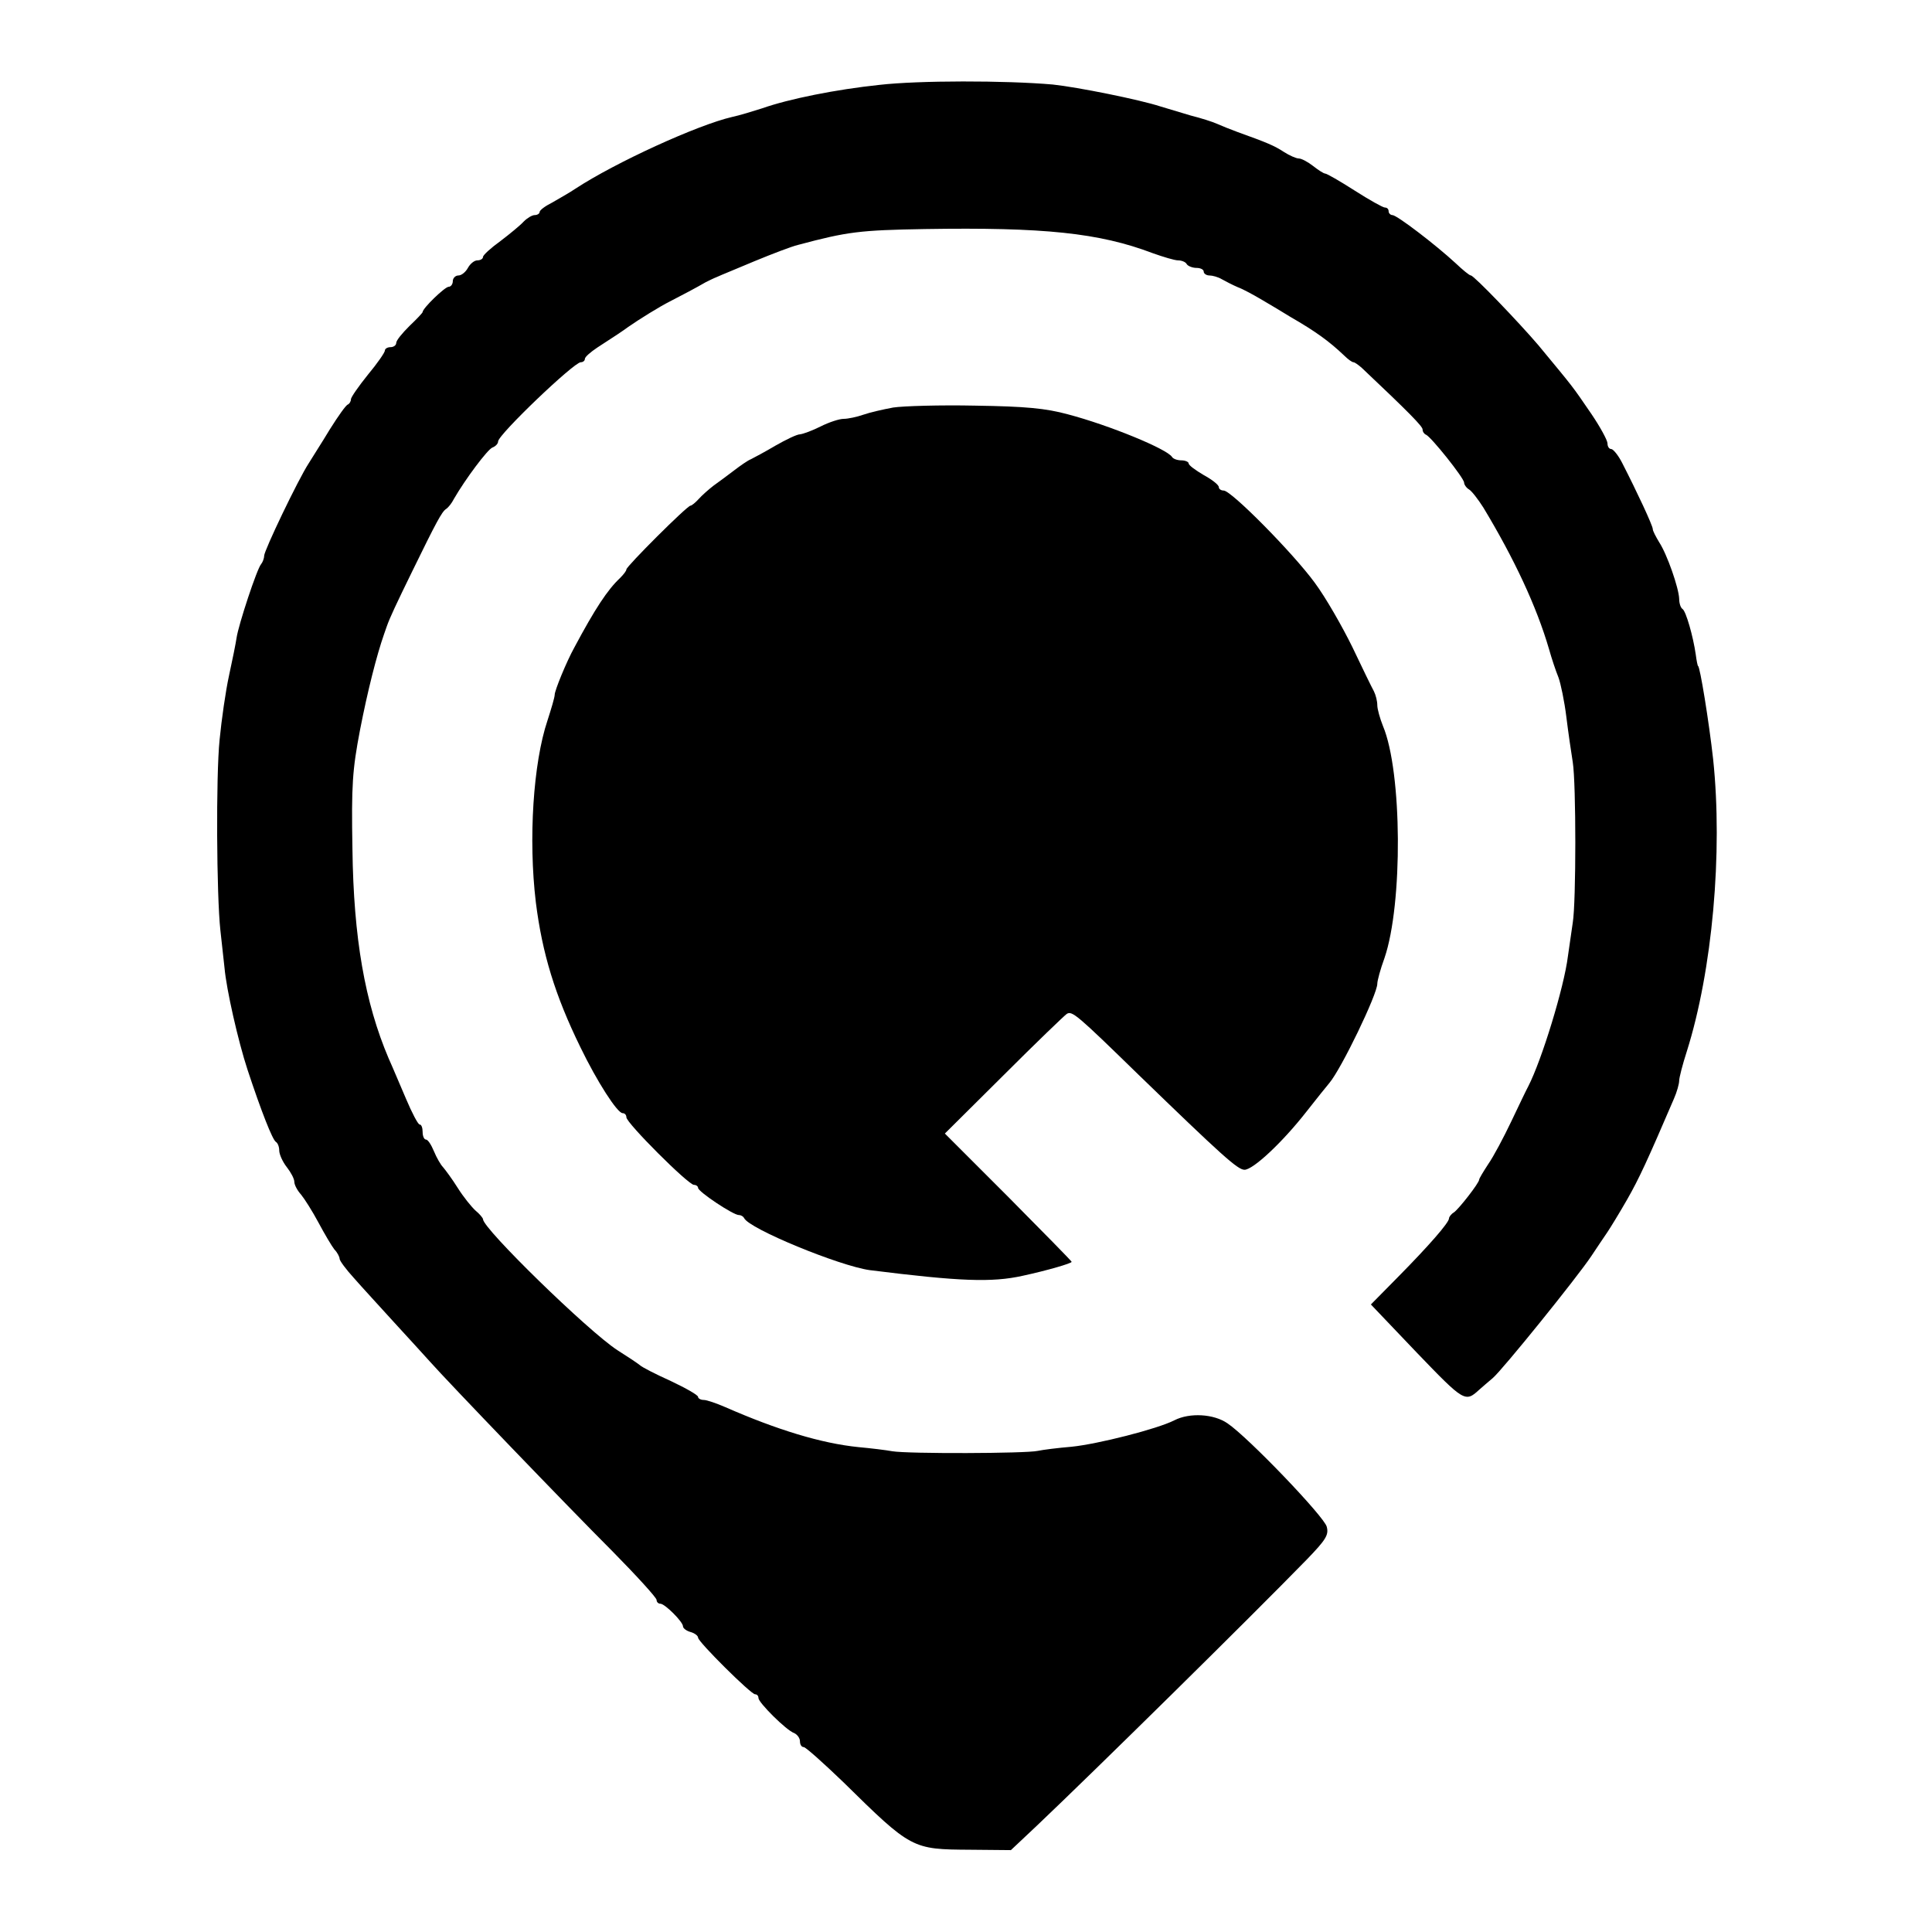
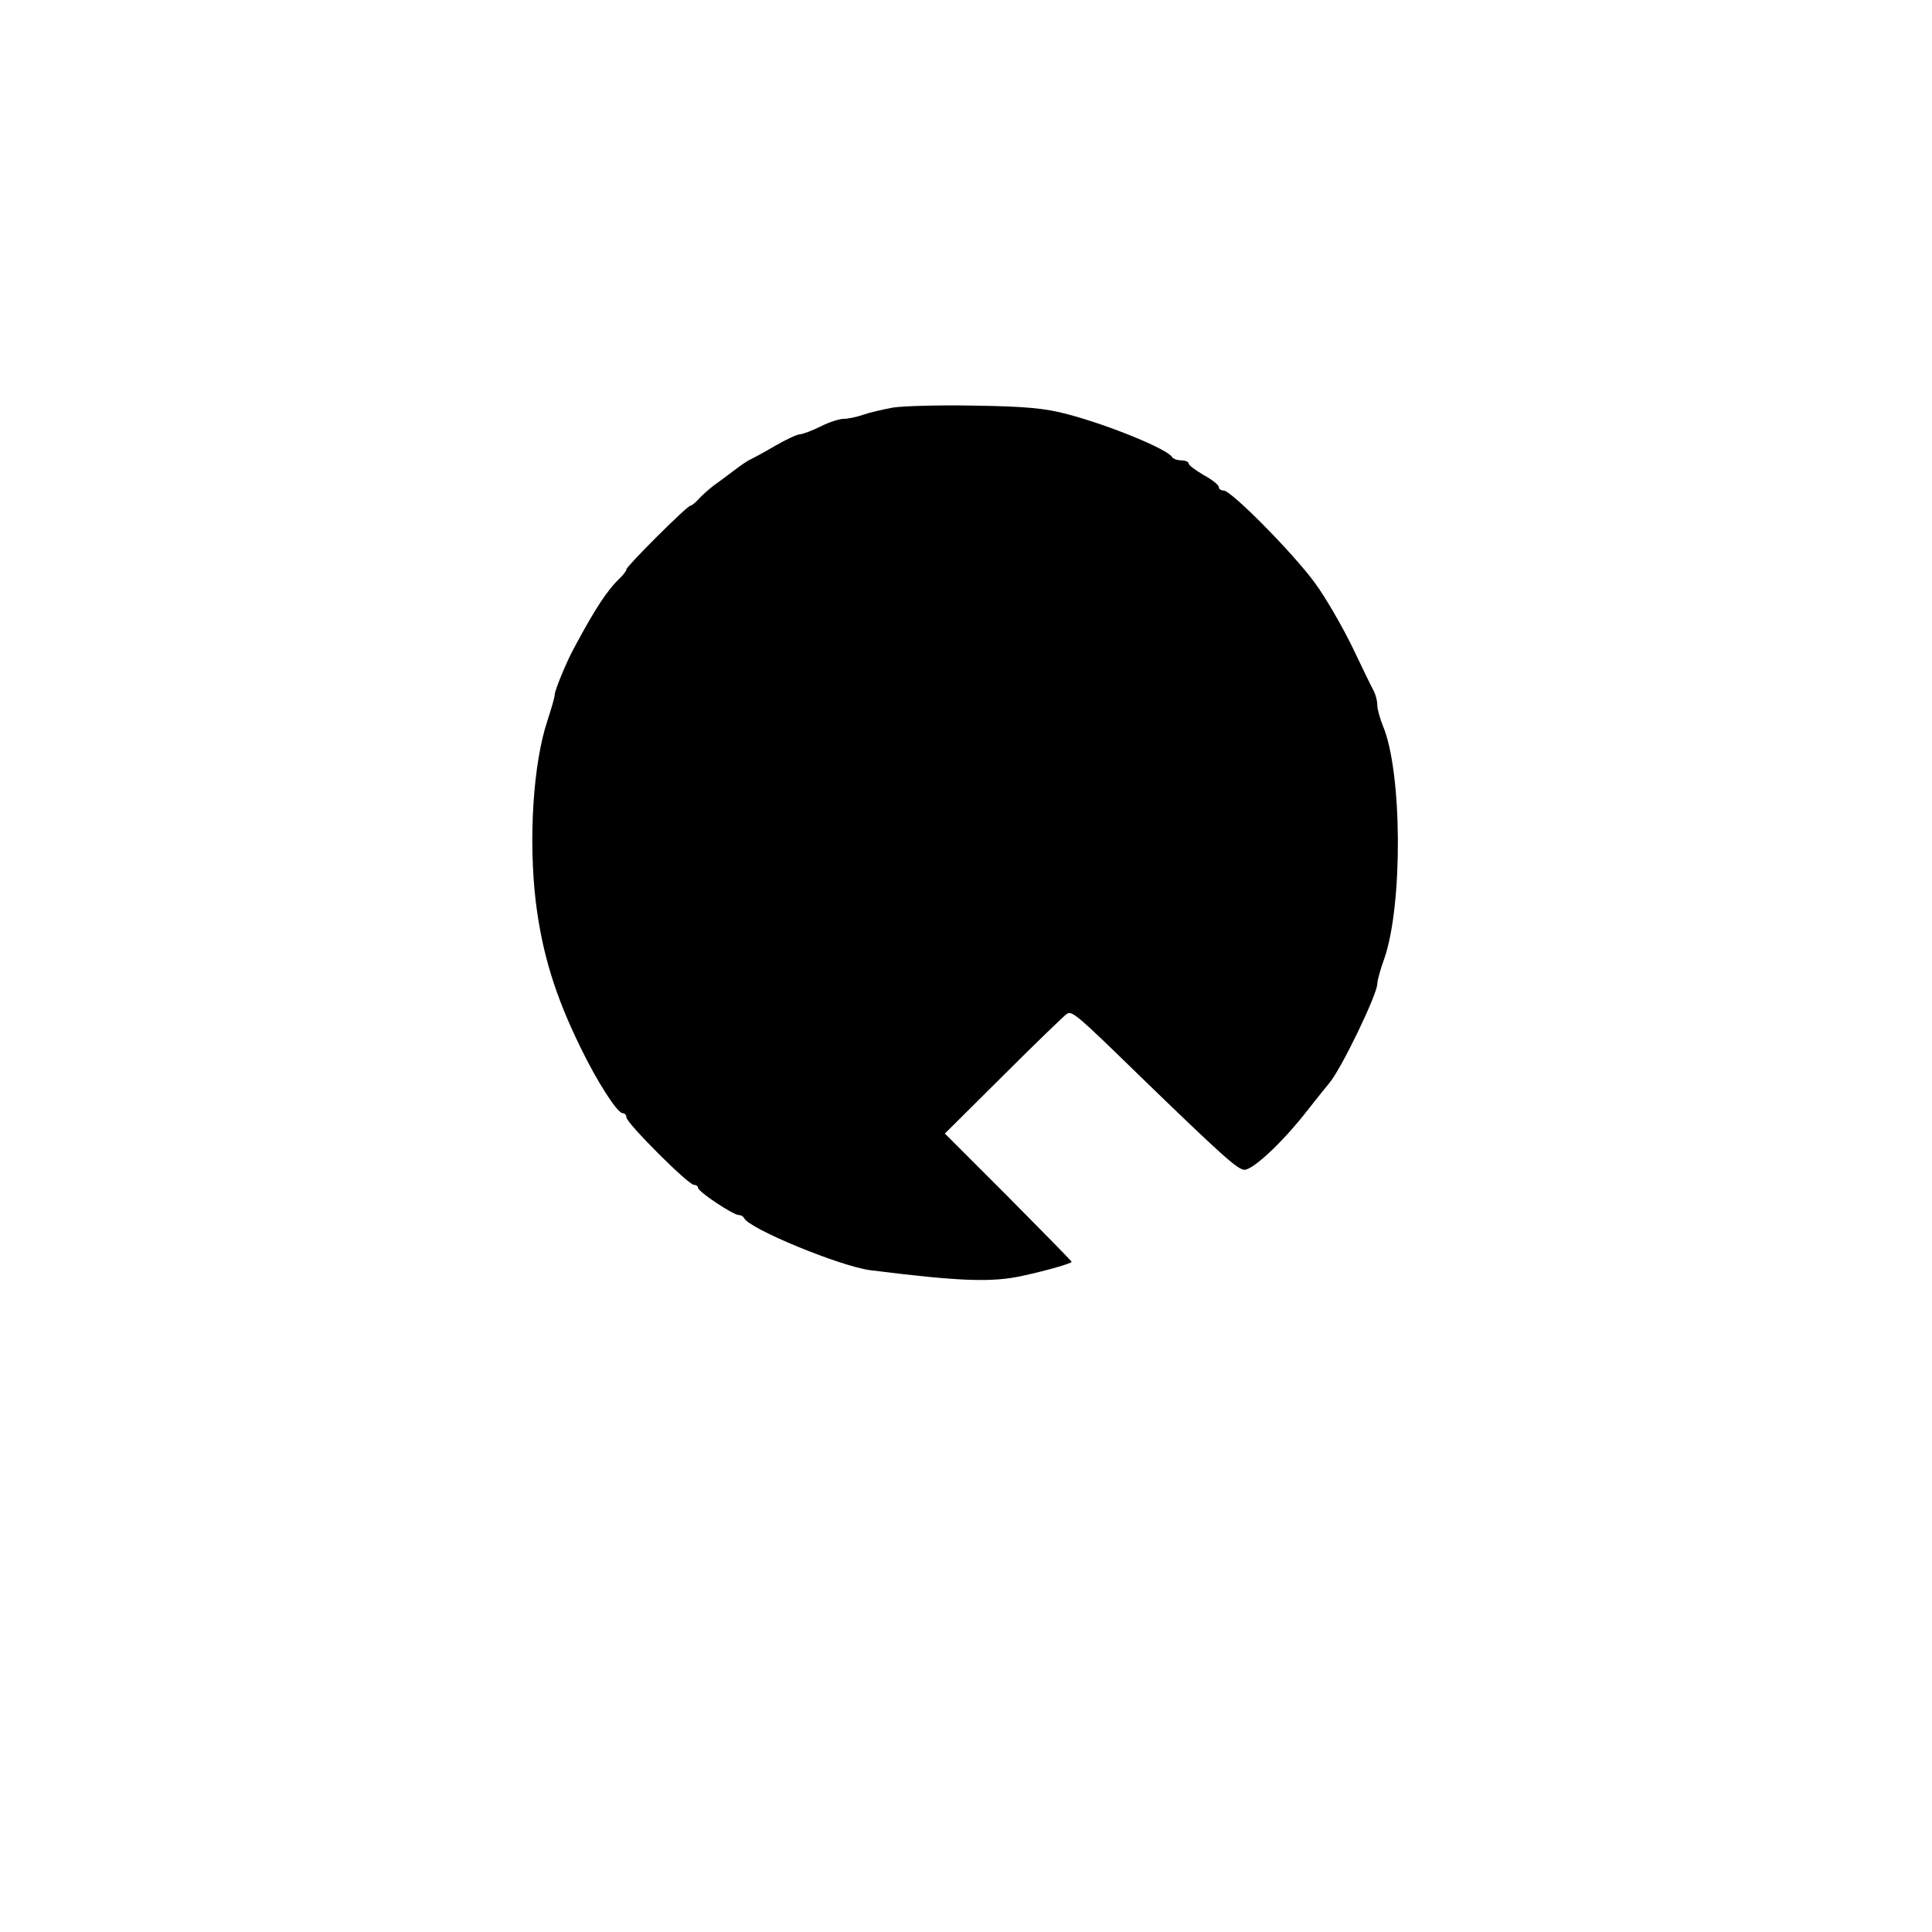
<svg xmlns="http://www.w3.org/2000/svg" version="1.0" width="512pt" height="512pt" viewBox="0 0 512 512" preserveAspectRatio="xMidYMid meet">
  <g transform="translate(0,512) scale(0.1,-0.1)" fill="#000000" stroke="none">
-     <path d="M2330 4895 c-114 -12 -239 -37 -310 -62 -25 -8 -61 -19 -80 -23 -91 -21 -308 -120 -415 -190 -16 -11 -45 -27 -62 -37 -18 -9 -33 -20 -33 -25 0 -4 -6 -8 -13 -8 -7 0 -20 -8 -29 -17 -9 -10 -37 -33 -62 -52 -25 -18 -46 -37 -46 -42 0 -5 -7 -9 -15 -9 -8 0 -19 -9 -25 -20 -6 -11 -17 -20 -25 -20 -8 0 -15 -7 -15 -15 0 -8 -5 -15 -11 -15 -10 0 -69 -57 -69 -67 0 -2 -16 -19 -35 -37 -19 -19 -35 -38 -35 -45 0 -6 -7 -11 -15 -11 -8 0 -15 -4 -15 -9 0 -5 -20 -34 -45 -64 -25 -31 -45 -60 -45 -65 0 -6 -4 -12 -8 -14 -5 -1 -26 -31 -48 -66 -21 -35 -47 -75 -56 -90 -28 -43 -118 -231 -118 -245 0 -7 -4 -17 -8 -22 -11 -12 -60 -161 -65 -195 -2 -14 -11 -59 -20 -100 -9 -41 -20 -118 -25 -170 -10 -97 -8 -414 2 -505 3 -27 8 -73 11 -100 5 -57 36 -194 61 -270 37 -112 66 -185 75 -191 5 -3 9 -13 9 -23 0 -10 9 -30 20 -44 11 -14 20 -31 20 -39 0 -8 8 -23 18 -34 9 -11 30 -44 46 -74 16 -30 35 -62 42 -71 8 -8 14 -20 14 -25 0 -5 17 -28 38 -51 20 -23 69 -76 107 -118 39 -42 81 -89 94 -103 45 -51 366 -385 484 -503 64 -65 117 -123 117 -129 0 -5 4 -10 10 -10 12 0 60 -48 60 -60 0 -5 9 -12 20 -15 11 -3 20 -10 20 -15 0 -11 140 -150 151 -150 5 0 9 -4 9 -10 0 -12 74 -86 95 -93 8 -4 15 -13 15 -22 0 -8 4 -15 10 -15 5 0 52 -42 104 -92 182 -179 183 -179 337 -180 l108 -1 68 64 c156 148 563 549 717 707 49 51 58 64 52 86 -6 26 -208 237 -263 274 -36 25 -100 29 -141 8 -45 -23 -203 -63 -272 -70 -36 -3 -76 -8 -90 -11 -31 -7 -343 -8 -385 -1 -16 3 -57 8 -90 11 -99 10 -216 46 -353 106 -23 10 -49 19 -57 19 -8 0 -15 4 -15 8 0 5 -32 23 -72 42 -40 18 -77 37 -82 42 -6 5 -33 23 -60 40 -77 50 -356 322 -356 347 0 3 -9 14 -20 23 -10 9 -32 36 -47 60 -15 24 -33 48 -39 55 -6 6 -17 25 -24 42 -7 17 -16 31 -21 31 -5 0 -9 9 -9 20 0 11 -3 20 -8 20 -4 0 -20 30 -36 68 -16 37 -36 85 -46 107 -63 148 -93 319 -96 555 -3 170 0 210 20 315 20 103 44 198 64 255 3 8 6 17 7 20 8 23 25 59 67 145 64 131 79 159 90 166 6 4 15 15 21 27 30 52 89 131 102 136 8 3 15 10 15 16 0 18 201 210 219 210 6 0 11 4 11 9 0 5 15 18 33 30 45 29 69 45 81 54 30 21 85 55 111 68 33 17 71 37 95 51 8 4 22 11 30 14 8 4 53 22 100 42 46 19 98 39 115 43 131 35 163 39 336 42 315 5 462 -10 604 -64 28 -10 58 -19 67 -19 9 0 20 -4 23 -10 3 -5 15 -10 26 -10 10 0 19 -4 19 -10 0 -5 7 -10 15 -10 8 0 23 -4 33 -10 9 -5 28 -15 42 -21 14 -5 43 -21 65 -34 22 -13 56 -33 75 -45 66 -38 102 -64 142 -102 10 -10 21 -18 25 -18 3 0 13 -7 22 -15 125 -118 161 -155 161 -163 0 -6 4 -12 9 -14 13 -5 101 -115 101 -127 0 -5 6 -14 13 -18 7 -4 24 -26 38 -48 82 -136 141 -262 174 -375 7 -25 18 -58 25 -75 6 -16 16 -64 21 -105 5 -41 13 -95 17 -120 9 -56 9 -371 0 -425 -3 -22 -9 -62 -13 -90 -10 -81 -69 -274 -105 -344 -5 -9 -25 -51 -45 -93 -20 -42 -47 -93 -61 -113 -13 -20 -24 -38 -24 -41 0 -9 -54 -78 -67 -87 -7 -4 -13 -12 -13 -16 0 -11 -53 -72 -136 -156 l-71 -72 122 -128 c125 -130 128 -132 165 -98 8 7 24 21 36 31 25 21 223 266 261 323 15 23 35 52 43 64 8 12 32 51 52 86 32 56 54 104 124 267 8 18 14 40 14 48 0 8 9 43 20 77 68 215 96 528 70 775 -11 99 -35 247 -40 247 -1 0 -4 14 -6 30 -7 49 -26 115 -35 121 -5 3 -9 15 -9 27 -1 29 -32 118 -53 150 -9 15 -17 30 -17 35 0 9 -42 99 -81 175 -10 20 -24 37 -29 37 -6 0 -10 7 -10 15 0 8 -19 43 -42 77 -54 79 -46 68 -141 183 -52 61 -171 185 -179 185 -4 0 -22 15 -41 33 -52 48 -155 127 -167 127 -5 0 -10 5 -10 10 0 6 -4 10 -10 10 -5 0 -41 20 -80 45 -39 25 -74 45 -78 45 -4 0 -18 9 -32 20 -14 11 -31 20 -38 20 -7 0 -25 8 -39 17 -26 17 -45 25 -123 53 -19 7 -44 17 -55 22 -11 5 -42 15 -70 22 -27 8 -63 19 -80 24 -55 18 -219 51 -285 58 -126 11 -356 11 -460 -1z" />
-     <path d="M2367 4040 c-27 -5 -62 -13 -79 -19 -17 -6 -41 -11 -52 -11 -12 0 -39 -9 -61 -20 -22 -11 -46 -20 -55 -21 -8 0 -37 -14 -65 -30 -27 -16 -57 -32 -65 -36 -8 -3 -28 -17 -45 -30 -16 -12 -41 -31 -54 -40 -13 -10 -31 -26 -39 -35 -9 -10 -19 -18 -22 -18 -9 0 -170 -161 -170 -169 0 -4 -8 -14 -17 -23 -33 -31 -66 -81 -121 -184 -21 -38 -52 -114 -52 -125 0 -7 -9 -37 -19 -68 -38 -113 -51 -315 -31 -482 17 -136 51 -247 118 -384 44 -91 98 -175 112 -175 6 0 10 -5 10 -11 0 -15 164 -179 179 -179 6 0 11 -4 11 -8 0 -10 93 -72 108 -72 6 0 12 -4 14 -8 12 -28 253 -127 333 -138 239 -30 324 -33 405 -15 65 14 130 33 130 37 0 2 -76 79 -168 172 l-168 168 156 155 c85 85 161 158 167 162 14 9 27 -2 189 -160 222 -215 264 -253 282 -253 23 0 101 73 165 155 26 33 53 67 60 75 32 38 127 235 127 263 0 8 8 38 19 68 49 143 47 494 -4 615 -8 20 -15 45 -15 55 0 11 -4 27 -9 37 -5 9 -31 62 -57 117 -27 55 -71 132 -100 171 -57 78 -221 244 -241 244 -7 0 -13 4 -13 9 0 6 -18 20 -40 32 -22 13 -40 26 -40 31 0 4 -9 8 -19 8 -11 0 -22 4 -25 9 -13 21 -166 84 -276 113 -59 16 -112 21 -245 23 -93 2 -192 -1 -218 -5z" />
+     <path d="M2367 4040 c-27 -5 -62 -13 -79 -19 -17 -6 -41 -11 -52 -11 -12 0 -39 -9 -61 -20 -22 -11 -46 -20 -55 -21 -8 0 -37 -14 -65 -30 -27 -16 -57 -32 -65 -36 -8 -3 -28 -17 -45 -30 -16 -12 -41 -31 -54 -40 -13 -10 -31 -26 -39 -35 -9 -10 -19 -18 -22 -18 -9 0 -170 -161 -170 -169 0 -4 -8 -14 -17 -23 -33 -31 -66 -81 -121 -184 -21 -38 -52 -114 -52 -125 0 -7 -9 -37 -19 -68 -38 -113 -51 -315 -31 -482 17 -136 51 -247 118 -384 44 -91 98 -175 112 -175 6 0 10 -5 10 -11 0 -15 164 -179 179 -179 6 0 11 -4 11 -8 0 -10 93 -72 108 -72 6 0 12 -4 14 -8 12 -28 253 -127 333 -138 239 -30 324 -33 405 -15 65 14 130 33 130 37 0 2 -76 79 -168 172 l-168 168 156 155 c85 85 161 158 167 162 14 9 27 -2 189 -160 222 -215 264 -253 282 -253 23 0 101 73 165 155 26 33 53 67 60 75 32 38 127 235 127 263 0 8 8 38 19 68 49 143 47 494 -4 615 -8 20 -15 45 -15 55 0 11 -4 27 -9 37 -5 9 -31 62 -57 117 -27 55 -71 132 -100 171 -57 78 -221 244 -241 244 -7 0 -13 4 -13 9 0 6 -18 20 -40 32 -22 13 -40 26 -40 31 0 4 -9 8 -19 8 -11 0 -22 4 -25 9 -13 21 -166 84 -276 113 -59 16 -112 21 -245 23 -93 2 -192 -1 -218 -5" />
  </g>
</svg>